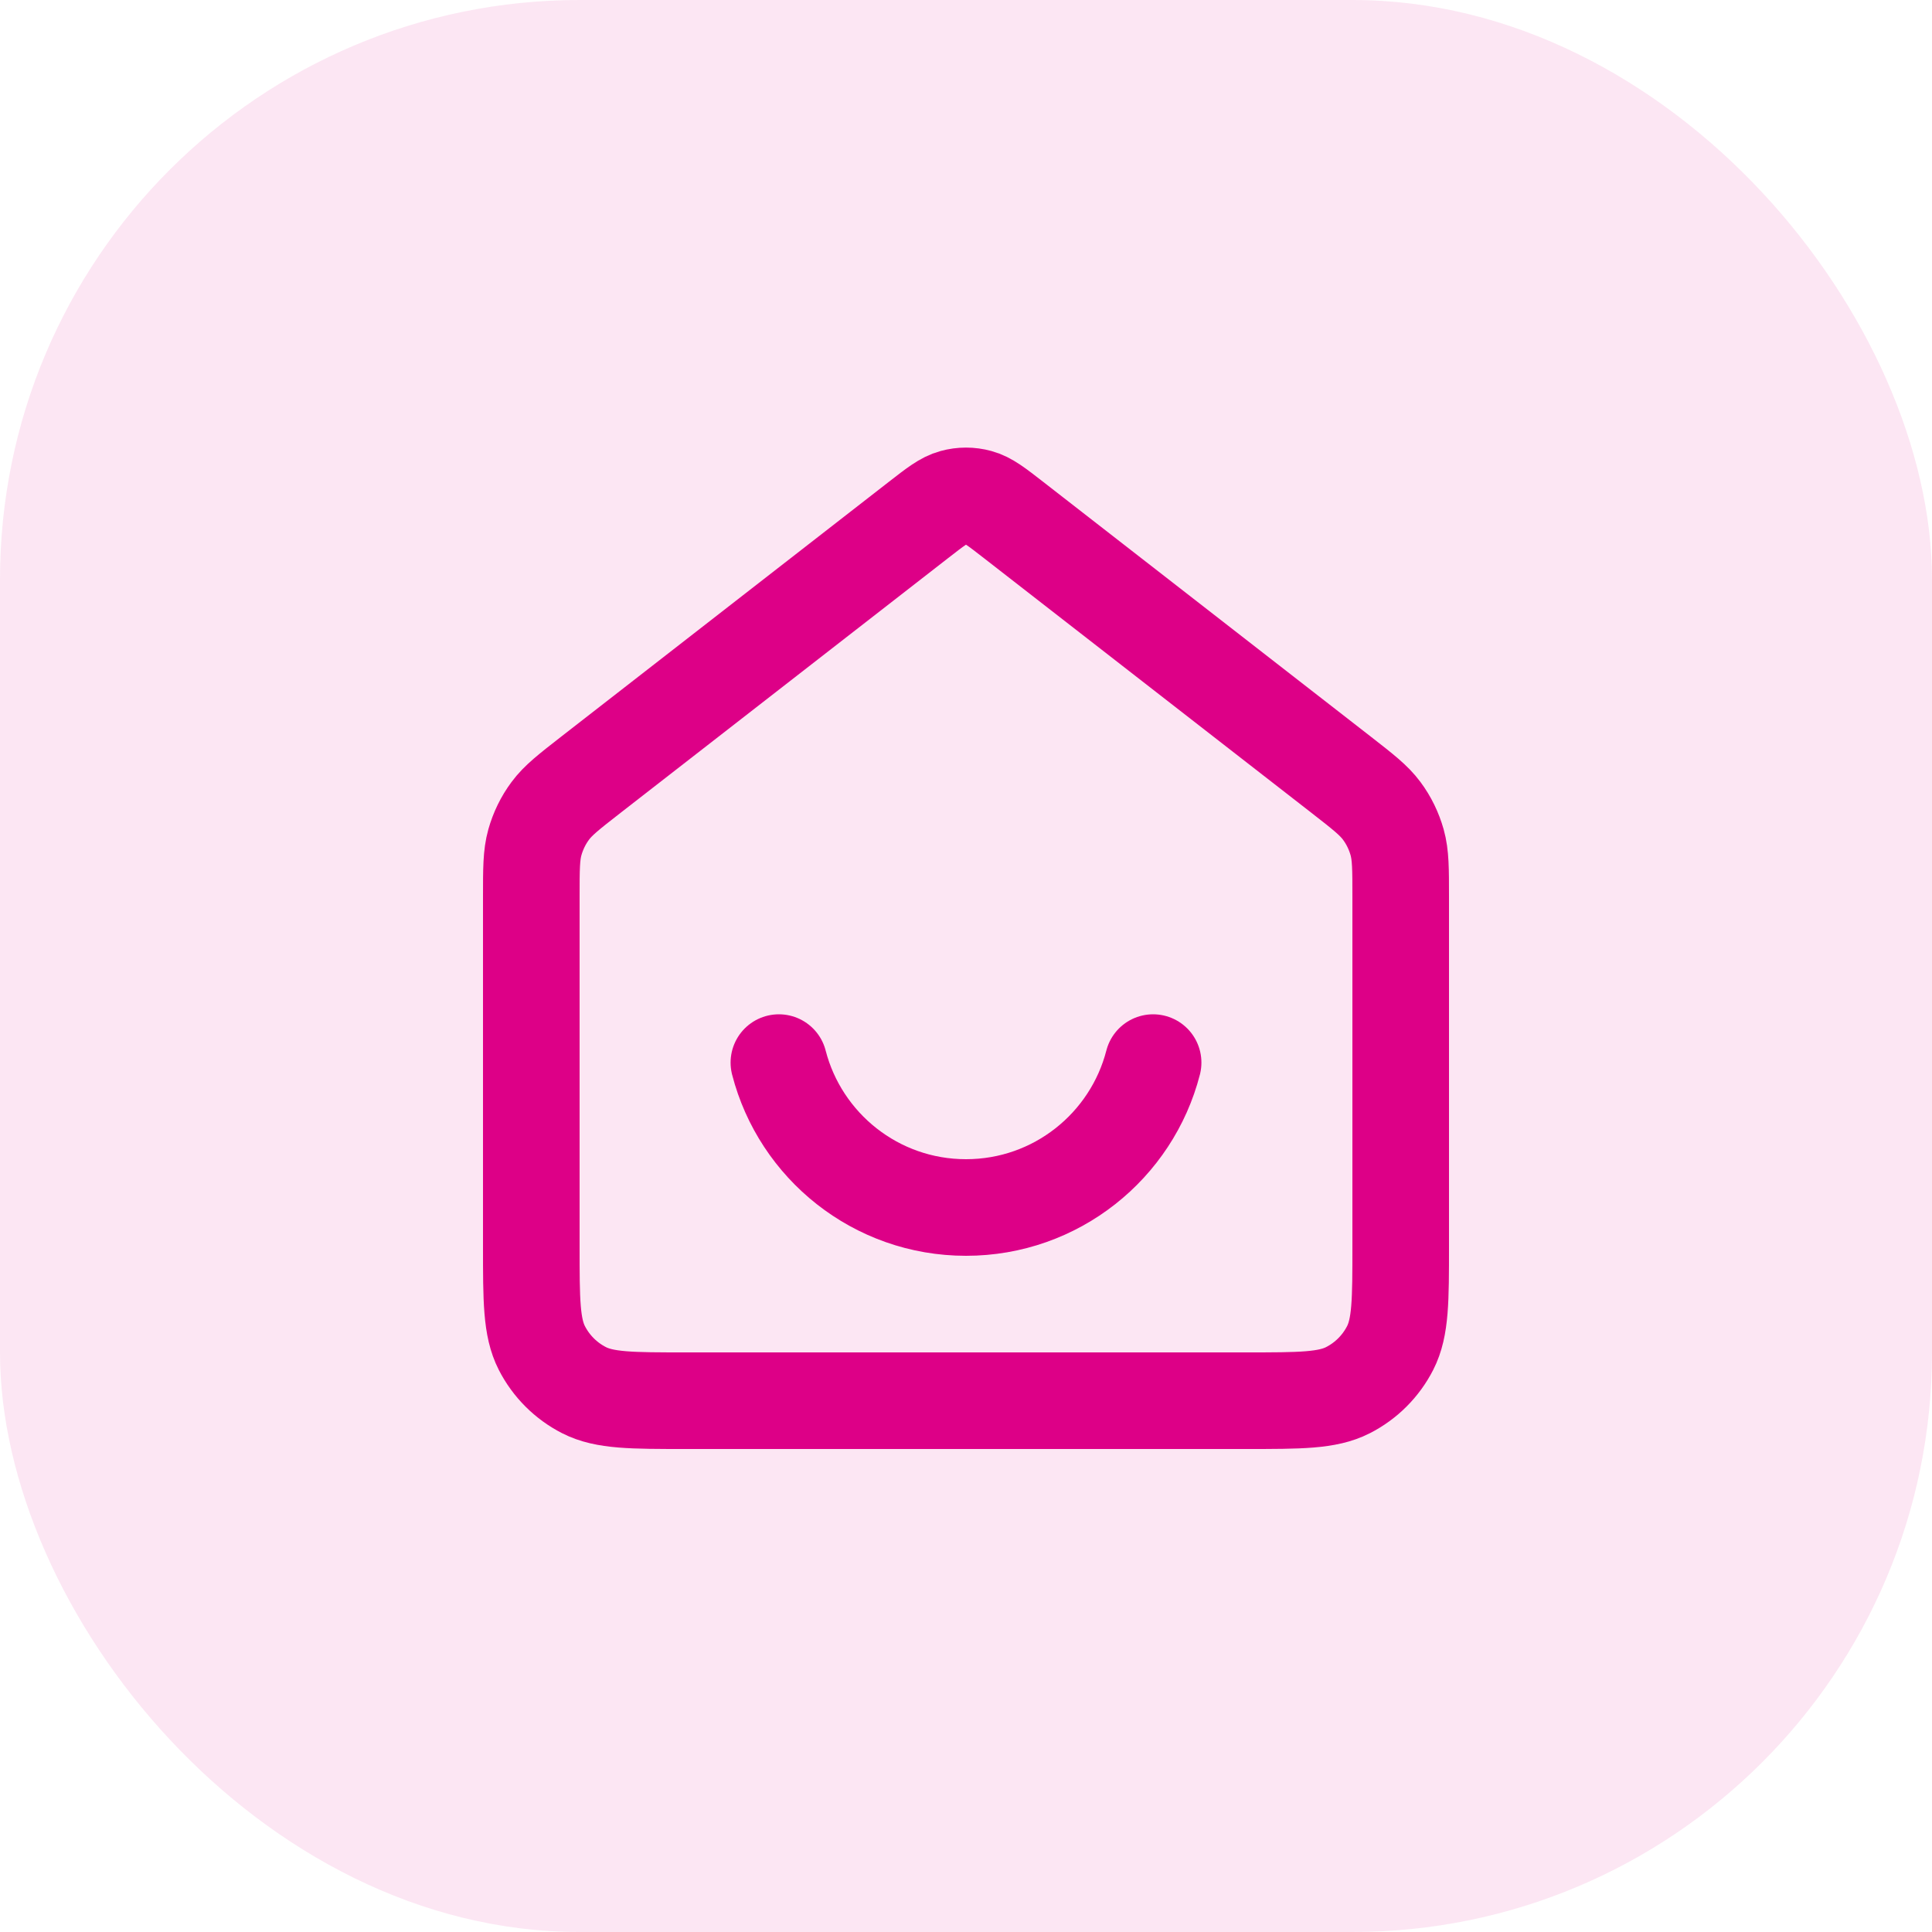
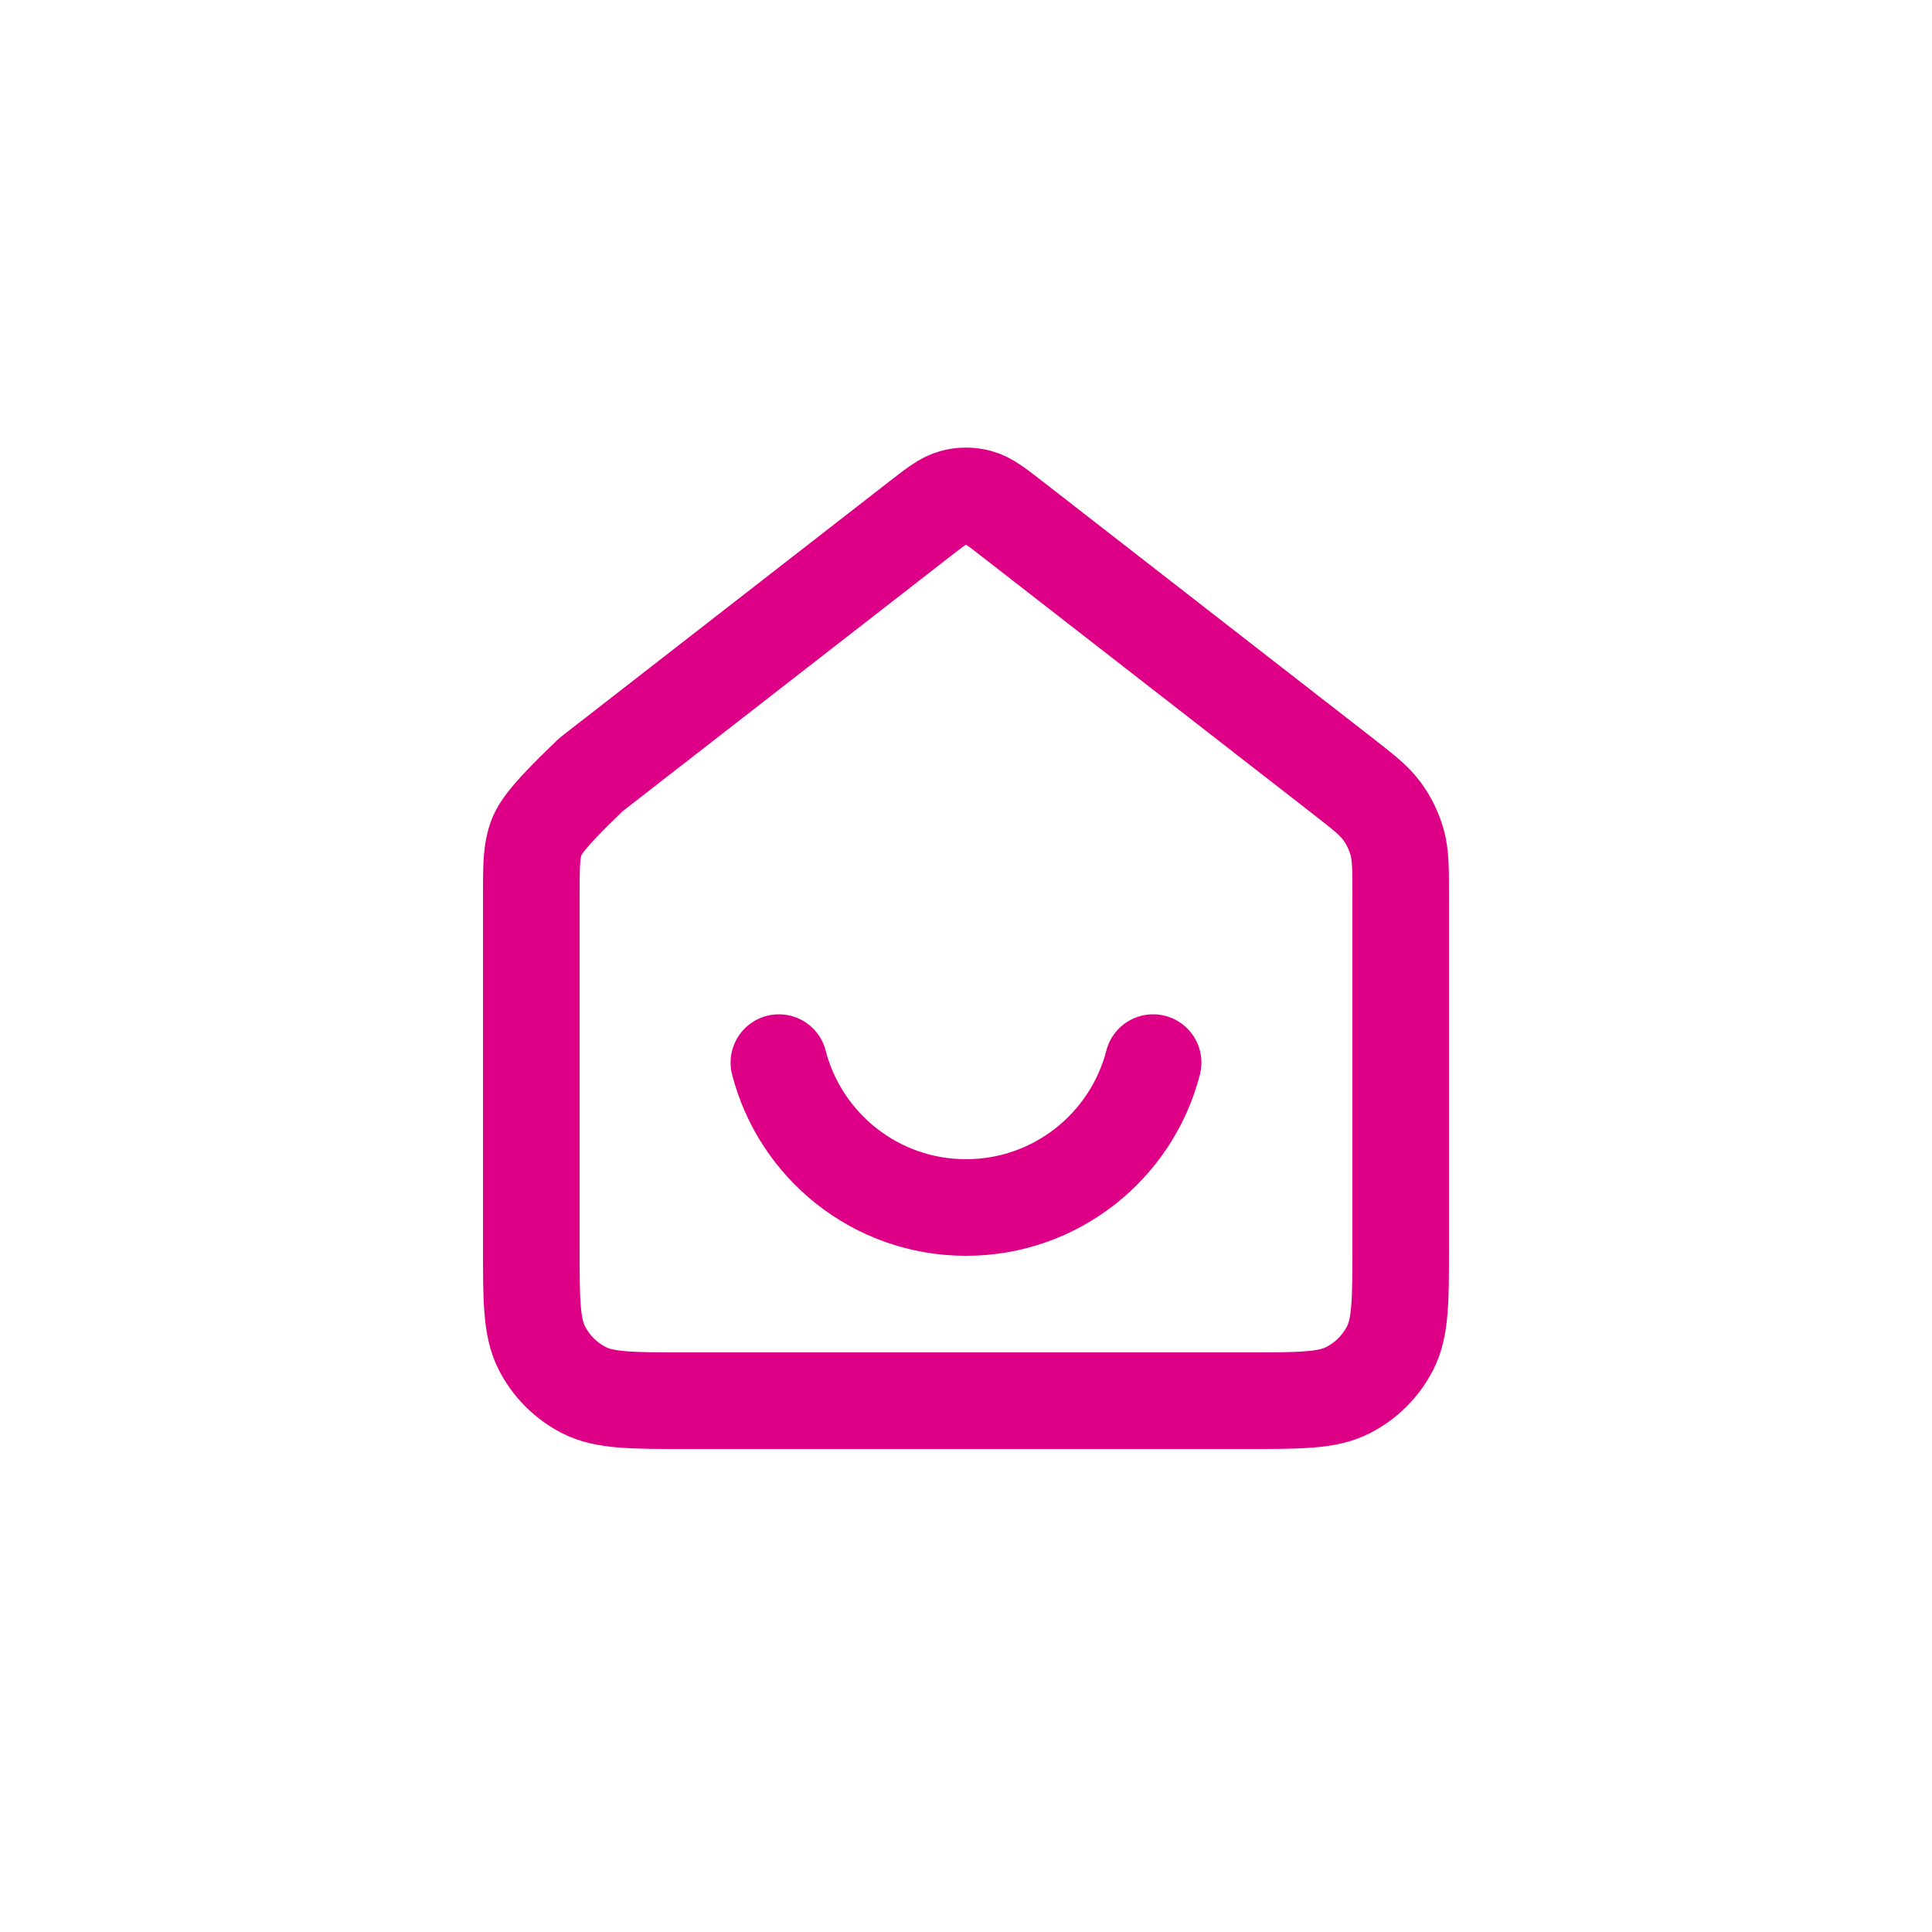
<svg xmlns="http://www.w3.org/2000/svg" width="40" height="40" viewBox="0 0 40 40" fill="none">
-   <rect width="40" height="40" rx="12" fill="#DD0087" fill-opacity="0.1" />
-   <path d="M16.126 22C16.57 23.725 18.136 25 20 25C21.864 25 23.43 23.725 23.874 22M19.018 10.764L12.235 16.039C11.782 16.392 11.555 16.568 11.392 16.789C11.247 16.984 11.14 17.205 11.074 17.439C11 17.703 11 17.991 11 18.565V25.8C11 26.92 11 27.48 11.218 27.908C11.41 28.284 11.716 28.59 12.092 28.782C12.52 29 13.08 29 14.2 29H25.8C26.92 29 27.48 29 27.908 28.782C28.284 28.59 28.59 28.284 28.782 27.908C29 27.48 29 26.92 29 25.8V18.565C29 17.991 29 17.703 28.926 17.439C28.86 17.205 28.753 16.984 28.608 16.789C28.445 16.568 28.218 16.392 27.765 16.039L20.982 10.764C20.631 10.491 20.455 10.354 20.261 10.302C20.09 10.255 19.91 10.255 19.739 10.302C19.545 10.354 19.369 10.491 19.018 10.764Z" stroke="#DD0087" stroke-width="2" stroke-linecap="round" stroke-linejoin="round" />
+   <path d="M16.126 22C16.57 23.725 18.136 25 20 25C21.864 25 23.43 23.725 23.874 22M19.018 10.764L12.235 16.039C11.247 16.984 11.14 17.205 11.074 17.439C11 17.703 11 17.991 11 18.565V25.8C11 26.92 11 27.48 11.218 27.908C11.41 28.284 11.716 28.59 12.092 28.782C12.52 29 13.08 29 14.2 29H25.8C26.92 29 27.48 29 27.908 28.782C28.284 28.59 28.59 28.284 28.782 27.908C29 27.48 29 26.92 29 25.8V18.565C29 17.991 29 17.703 28.926 17.439C28.86 17.205 28.753 16.984 28.608 16.789C28.445 16.568 28.218 16.392 27.765 16.039L20.982 10.764C20.631 10.491 20.455 10.354 20.261 10.302C20.09 10.255 19.91 10.255 19.739 10.302C19.545 10.354 19.369 10.491 19.018 10.764Z" stroke="#DD0087" stroke-width="2" stroke-linecap="round" stroke-linejoin="round" />
</svg>